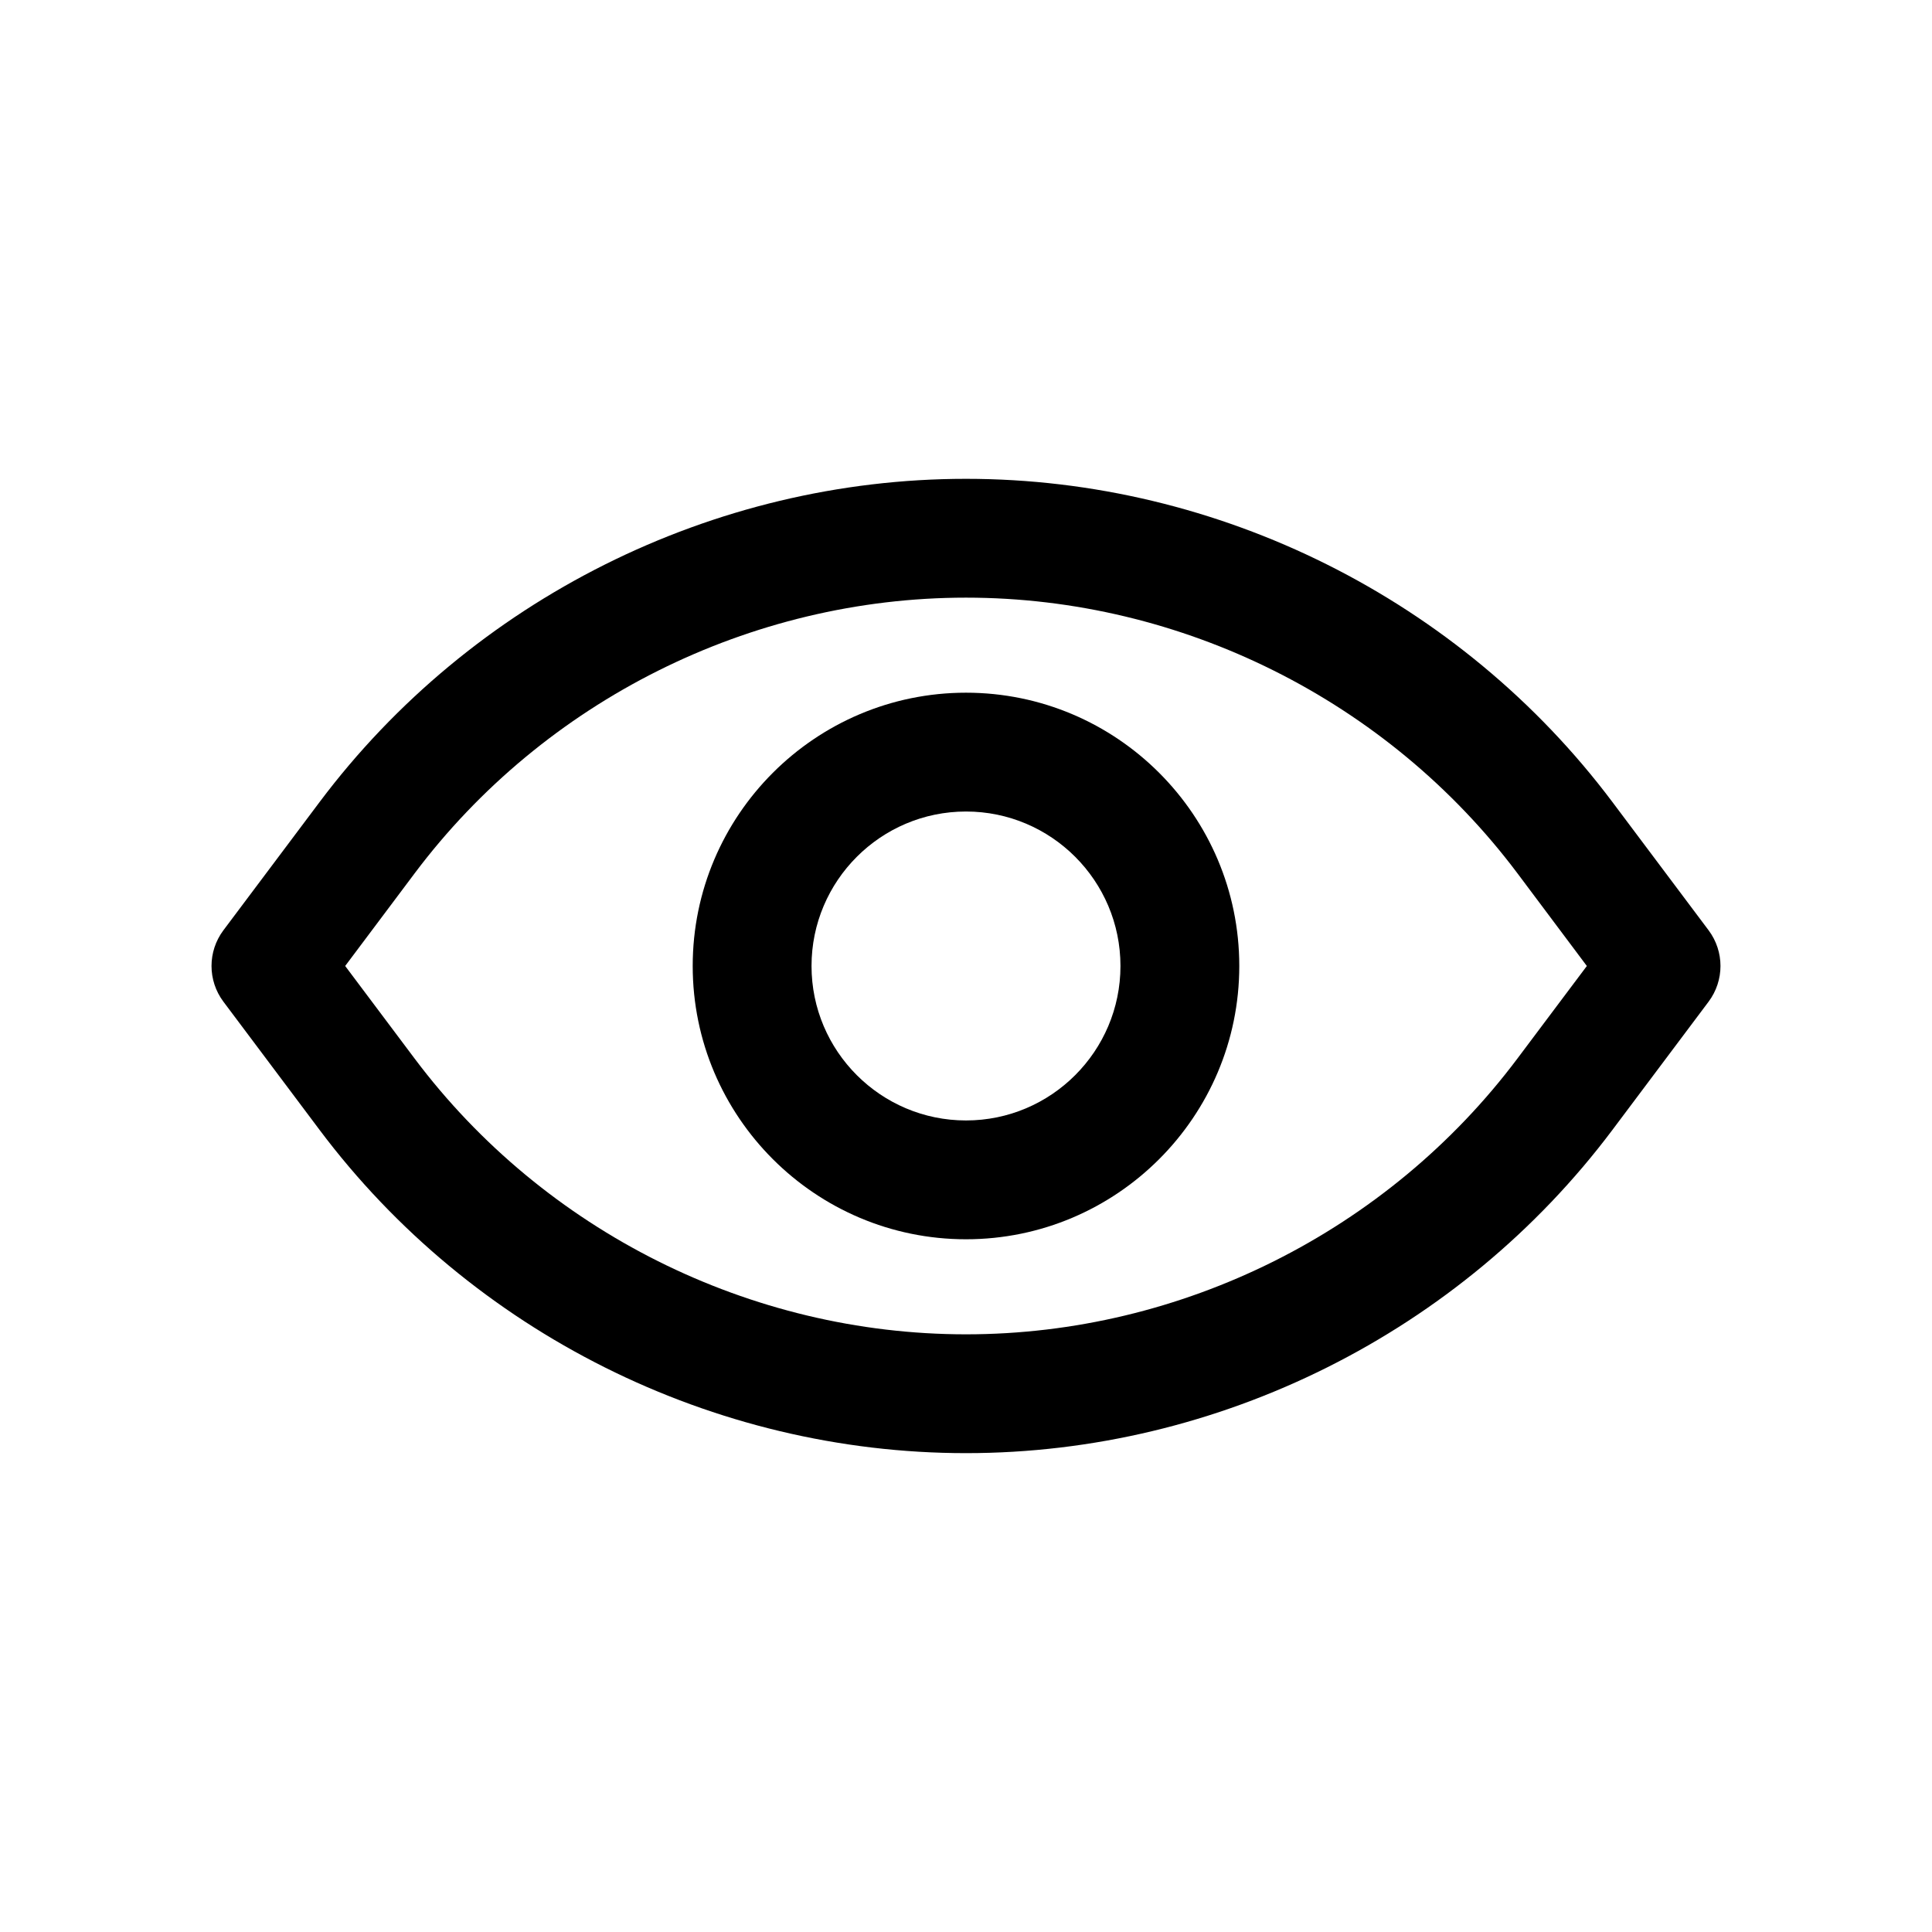
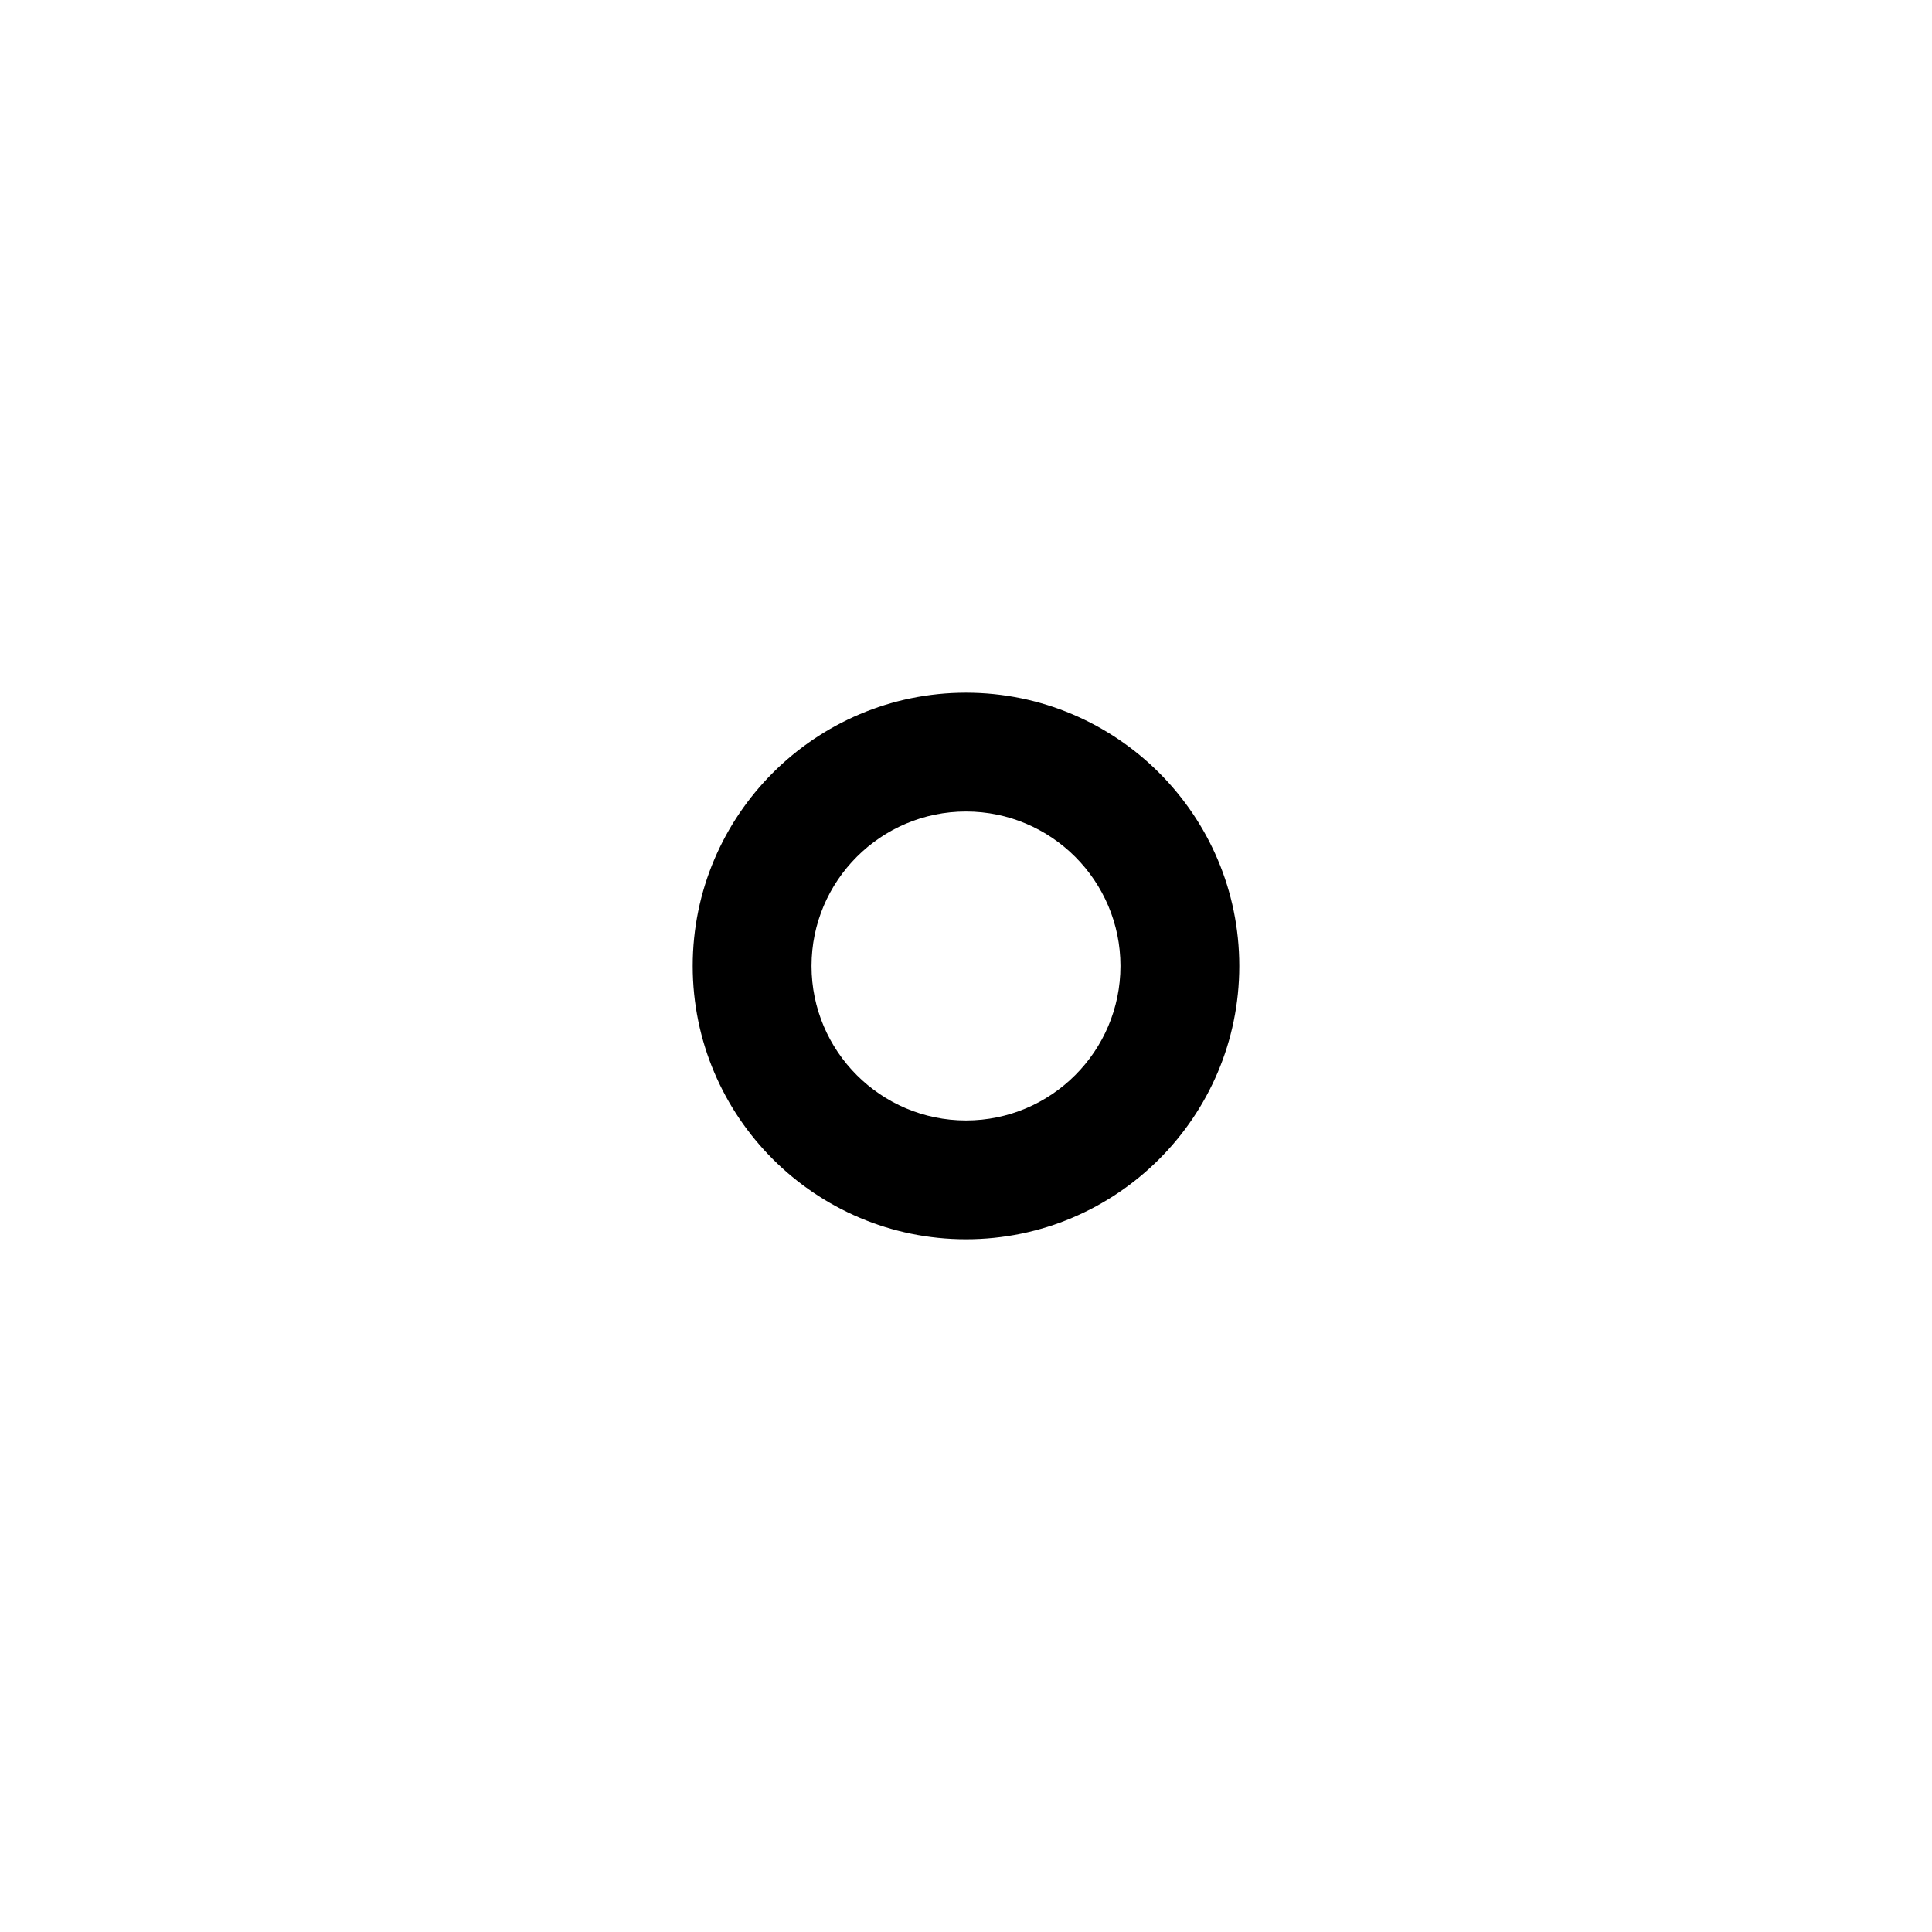
<svg xmlns="http://www.w3.org/2000/svg" fill="#000000" width="800px" height="800px" version="1.1" viewBox="144 144 512 512">
  <g>
    <path d="m400 472.42c39.926 0 72.422-32.465 72.422-72.422 0-39.961-32.496-72.426-72.422-72.426-39.93 0-72.426 32.465-72.426 72.426 0 39.957 32.496 72.422 72.426 72.422zm0-113.36c22.578 0 40.934 18.359 40.934 40.934 0 22.578-18.359 40.938-40.934 40.938-22.578 0-40.938-18.359-40.938-40.934 0-22.578 18.359-40.938 40.938-40.938z" />
-     <path d="m228.7 443.45c40.242 53.625 104.26 85.648 171.3 85.648s131.05-32.023 171.3-85.648l25.504-34.008c4.188-5.606 4.188-13.289 0-18.895l-25.504-34.008c-40.246-53.621-104.26-85.645-171.3-85.645-67.039 0-131.05 32.023-171.3 85.648l-25.504 34.004c-4.188 5.606-4.188 13.289 0 18.895zm25.191-68.016c34.32-45.719 88.922-73.051 146.11-73.051s111.78 27.301 146.11 73.02l18.418 24.594-18.422 24.559c-34.32 45.723-88.922 73.055-146.1 73.055-57.184 0-111.79-27.332-146.11-73.055l-18.422-24.559z" />
  </g>
</svg>